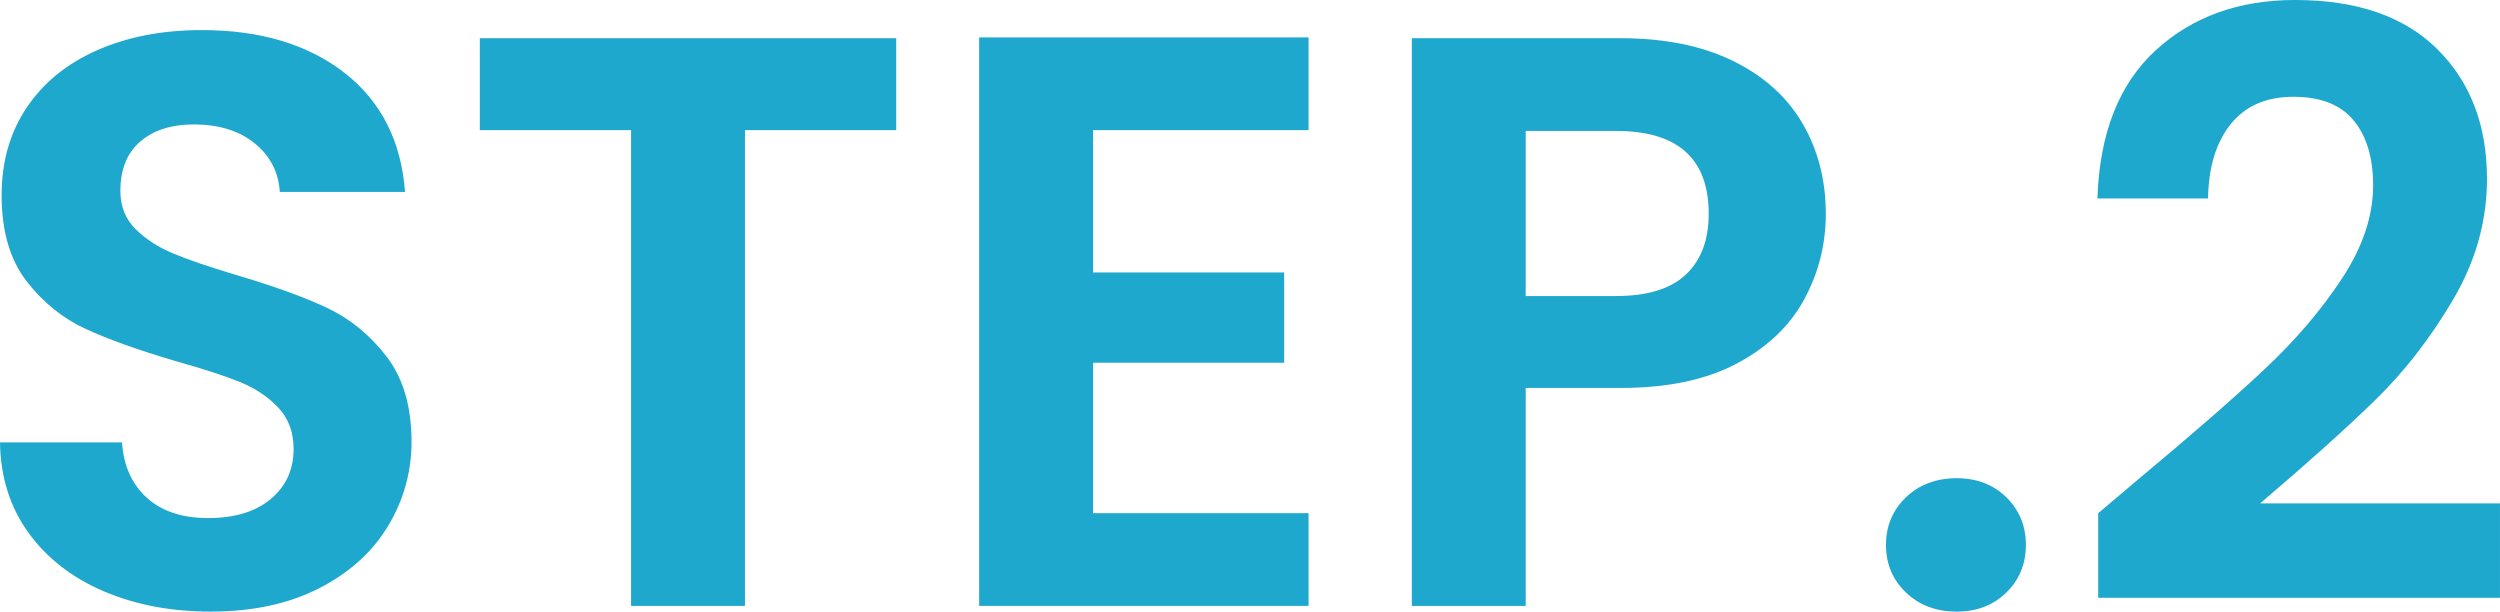
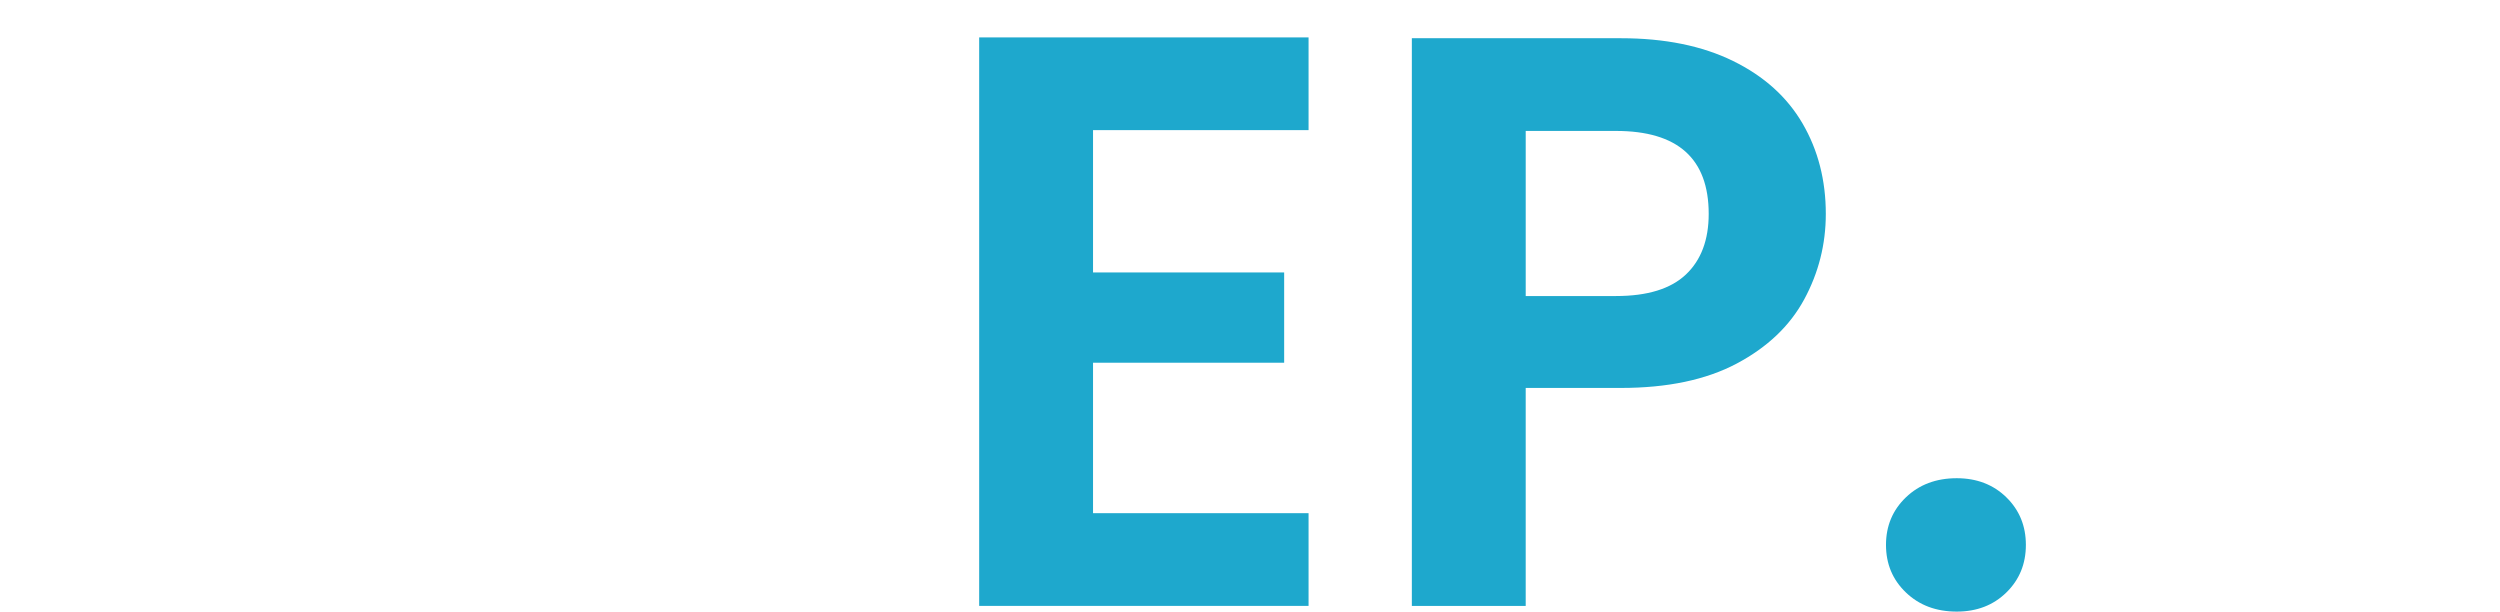
<svg xmlns="http://www.w3.org/2000/svg" id="_レイヤー_2" viewBox="0 0 86.07 21.056">
  <defs>
    <style>.cls-1{fill:#1ea8cd;stroke-width:0px;}</style>
  </defs>
  <g id="_レイヤー_1-2">
-     <path class="cls-1" d="M3.57,20.356c-1.092-.466-1.956-1.139-2.59-2.016-.635-.877-.962-1.913-.98-3.108h4.2c.056.803.34,1.438.854,1.904.513.467,1.218.7,2.114.7.914,0,1.633-.219,2.156-.658.522-.438.784-1.012.784-1.722,0-.579-.178-1.055-.532-1.428-.354-.373-.798-.667-1.33-.882-.532-.214-1.265-.453-2.198-.714-1.27-.373-2.301-.742-3.094-1.106-.793-.364-1.475-.914-2.044-1.652C.34,8.937.056,7.952.056,6.72.056,5.562.345,4.555.924,3.696c.578-.858,1.39-1.516,2.436-1.974,1.045-.457,2.24-.686,3.584-.686,2.016,0,3.654.49,4.914,1.47,1.26.98,1.955,2.348,2.086,4.102h-4.312c-.038-.672-.322-1.227-.854-1.666-.532-.438-1.237-.658-2.114-.658-.766,0-1.376.196-1.834.588-.458.392-.686.961-.686,1.708,0,.522.172.957.518,1.302.345.346.774.625,1.288.84.513.215,1.236.462,2.17.742,1.27.374,2.305.747,3.108,1.12s1.494.934,2.072,1.68c.578.747.868,1.727.868,2.94,0,1.045-.271,2.016-.812,2.912-.542.896-1.335,1.61-2.38,2.142-1.045.532-2.287.798-3.724.798-1.363,0-2.59-.233-3.682-.7Z" />
-     <path class="cls-1" d="M30.855,1.316v3.164h-5.208v16.38h-3.92V4.48h-5.208V1.316h14.336Z" />
    <path class="cls-1" d="M37.631,4.48v4.9h6.58v3.108h-6.58v5.18h7.42v3.192h-11.34V1.288h11.34v3.192h-7.42Z" />
    <path class="cls-1" d="M62.117,10.304c-.495.915-1.27,1.652-2.324,2.212-1.055.56-2.385.84-3.99.84h-3.276v7.504h-3.92V1.316h7.196c1.512,0,2.8.262,3.864.784s1.862,1.241,2.394,2.156c.532.915.798,1.951.798,3.108,0,1.046-.248,2.026-.742,2.94ZM58.043,9.45c.522-.494.784-1.19.784-2.086,0-1.904-1.064-2.856-3.192-2.856h-3.108v5.684h3.108c1.083,0,1.885-.247,2.408-.742Z" />
    <path class="cls-1" d="M65.617,20.398c-.458-.438-.686-.984-.686-1.638s.229-1.199.686-1.638c.457-.438,1.041-.658,1.75-.658.69,0,1.26.22,1.708.658.448.438.672.984.672,1.638s-.224,1.2-.672,1.638c-.448.439-1.018.658-1.708.658-.709,0-1.293-.219-1.75-.658Z" />
-     <path class="cls-1" d="M73.694,16.436c1.792-1.493,3.22-2.739,4.284-3.738,1.064-.998,1.95-2.039,2.66-3.122.709-1.082,1.064-2.146,1.064-3.192,0-.952-.224-1.698-.672-2.24-.448-.542-1.139-.812-2.072-.812s-1.652.312-2.156.938c-.504.625-.766,1.479-.784,2.562h-3.808c.074-2.24.742-3.938,2.002-5.096,1.26-1.157,2.86-1.736,4.802-1.736,2.128,0,3.761.564,4.9,1.694,1.138,1.13,1.708,2.618,1.708,4.466,0,1.456-.392,2.847-1.176,4.172-.784,1.326-1.68,2.478-2.688,3.458-1.008.98-2.324,2.161-3.948,3.542h8.26v3.248h-13.832v-2.912l1.456-1.232Z" />
  </g>
</svg>